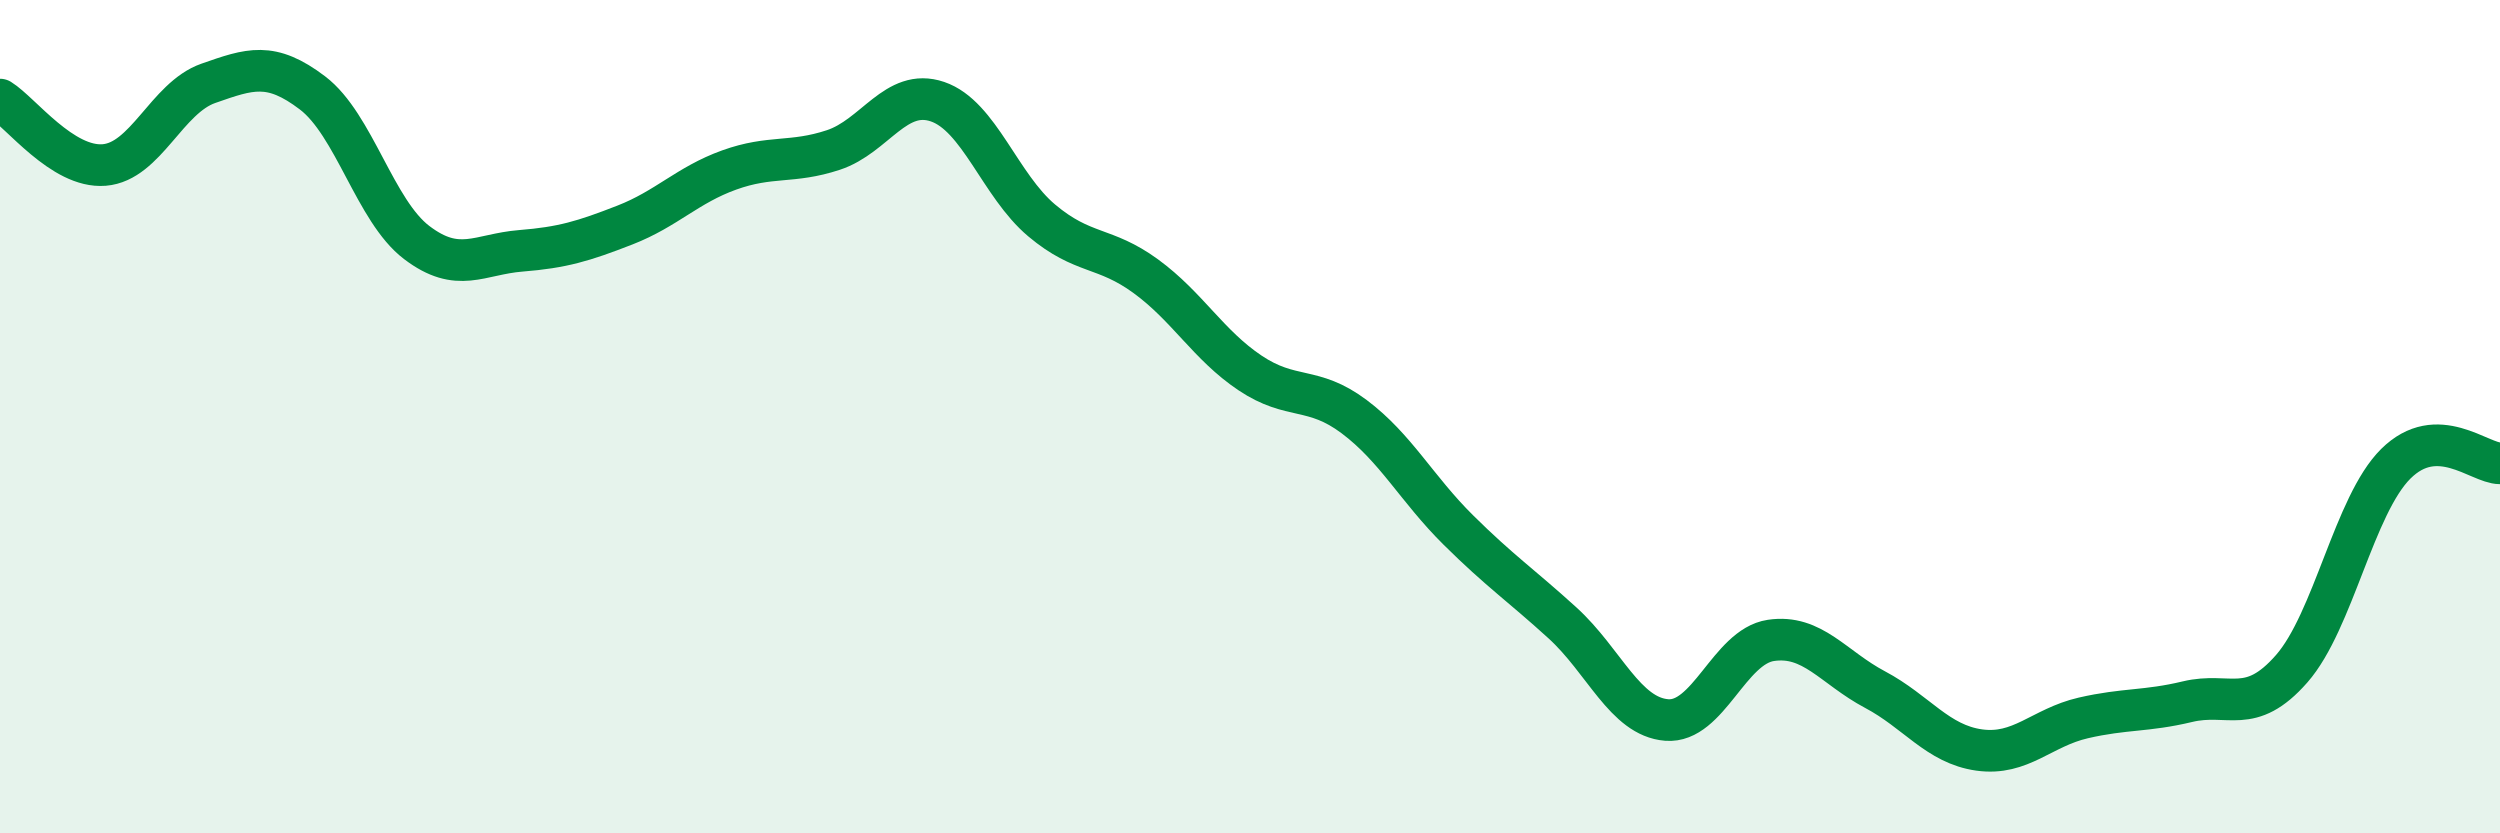
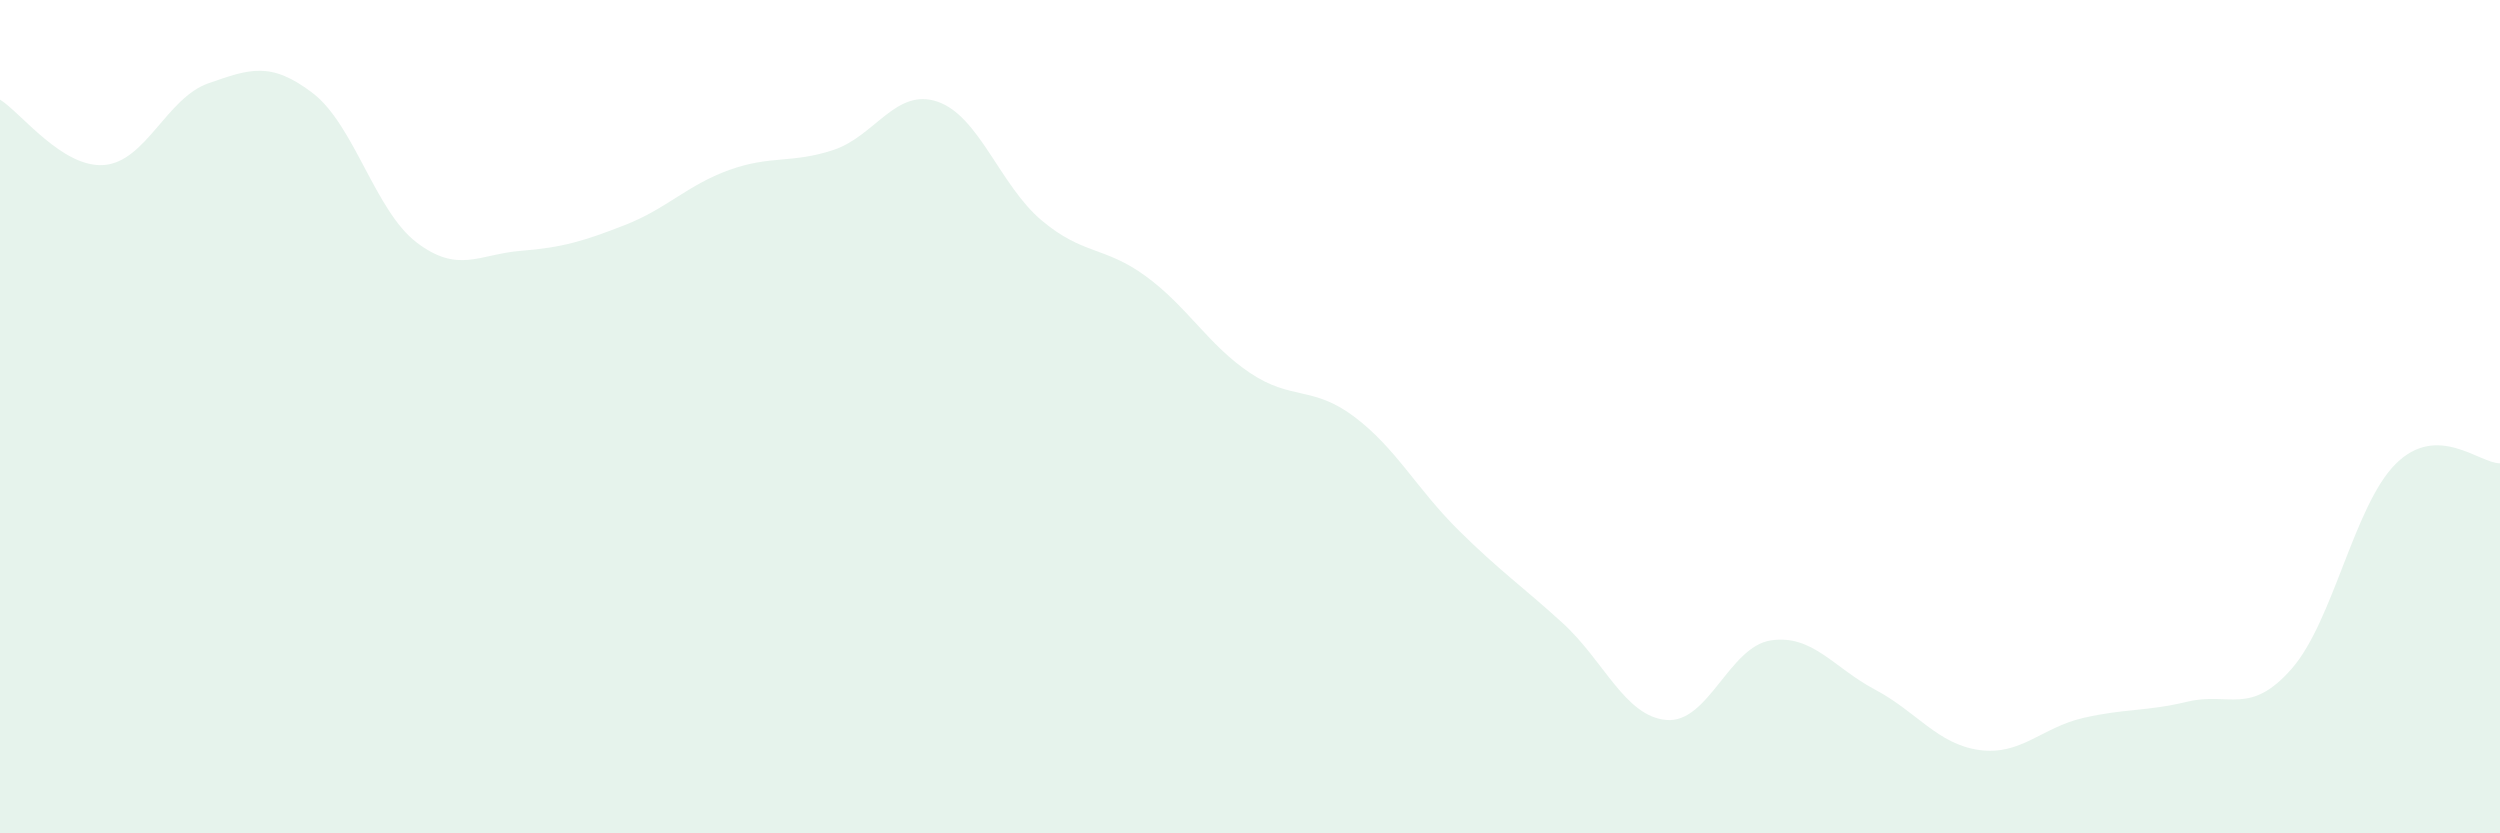
<svg xmlns="http://www.w3.org/2000/svg" width="60" height="20" viewBox="0 0 60 20">
  <path d="M 0,2.39 C 0.5,2.7 1.5,4.04 2.5,3.96 C 3.5,3.88 4,2.35 5,2 C 6,1.65 6.5,1.47 7.5,2.23 C 8.5,2.99 9,5.06 10,5.82 C 11,6.58 11.5,6.1 12.5,6.02 C 13.5,5.94 14,5.79 15,5.4 C 16,5.01 16.5,4.44 17.5,4.08 C 18.5,3.72 19,3.93 20,3.6 C 21,3.27 21.5,2.1 22.5,2.44 C 23.5,2.78 24,4.45 25,5.29 C 26,6.13 26.5,5.9 27.5,6.63 C 28.5,7.36 29,8.28 30,8.95 C 31,9.62 31.5,9.25 32.5,10 C 33.5,10.75 34,11.73 35,12.72 C 36,13.71 36.5,14.04 37.5,14.95 C 38.5,15.86 39,17.2 40,17.28 C 41,17.36 41.5,15.52 42.5,15.37 C 43.5,15.22 44,16.02 45,16.55 C 46,17.08 46.5,17.86 47.5,18 C 48.5,18.14 49,17.46 50,17.23 C 51,17 51.5,17.08 52.5,16.84 C 53.5,16.6 54,17.19 55,16.05 C 56,14.91 56.5,12.12 57.5,11.13 C 58.5,10.14 59.5,11.12 60,11.12L60 20L0 20Z" fill="#008740" opacity="0.1" stroke-linecap="round" stroke-linejoin="round" />
-   <path d="M 0,2.39 C 0.5,2.7 1.5,4.04 2.5,3.96 C 3.5,3.88 4,2.35 5,2 C 6,1.65 6.5,1.47 7.5,2.23 C 8.5,2.99 9,5.06 10,5.82 C 11,6.58 11.5,6.1 12.5,6.02 C 13.5,5.94 14,5.79 15,5.4 C 16,5.01 16.5,4.44 17.5,4.08 C 18.5,3.72 19,3.93 20,3.6 C 21,3.27 21.5,2.1 22.5,2.44 C 23.5,2.78 24,4.45 25,5.29 C 26,6.13 26.5,5.9 27.5,6.63 C 28.5,7.36 29,8.28 30,8.95 C 31,9.62 31.5,9.25 32.5,10 C 33.5,10.75 34,11.73 35,12.72 C 36,13.71 36.5,14.04 37.5,14.95 C 38.5,15.86 39,17.2 40,17.28 C 41,17.36 41.5,15.52 42.5,15.37 C 43.5,15.22 44,16.02 45,16.55 C 46,17.08 46.5,17.86 47.5,18 C 48.5,18.14 49,17.46 50,17.23 C 51,17 51.5,17.08 52.5,16.84 C 53.5,16.6 54,17.19 55,16.05 C 56,14.91 56.5,12.12 57.5,11.13 C 58.5,10.14 59.5,11.12 60,11.12" stroke="#008740" stroke-width="1" fill="none" stroke-linecap="round" stroke-linejoin="round" />
</svg>